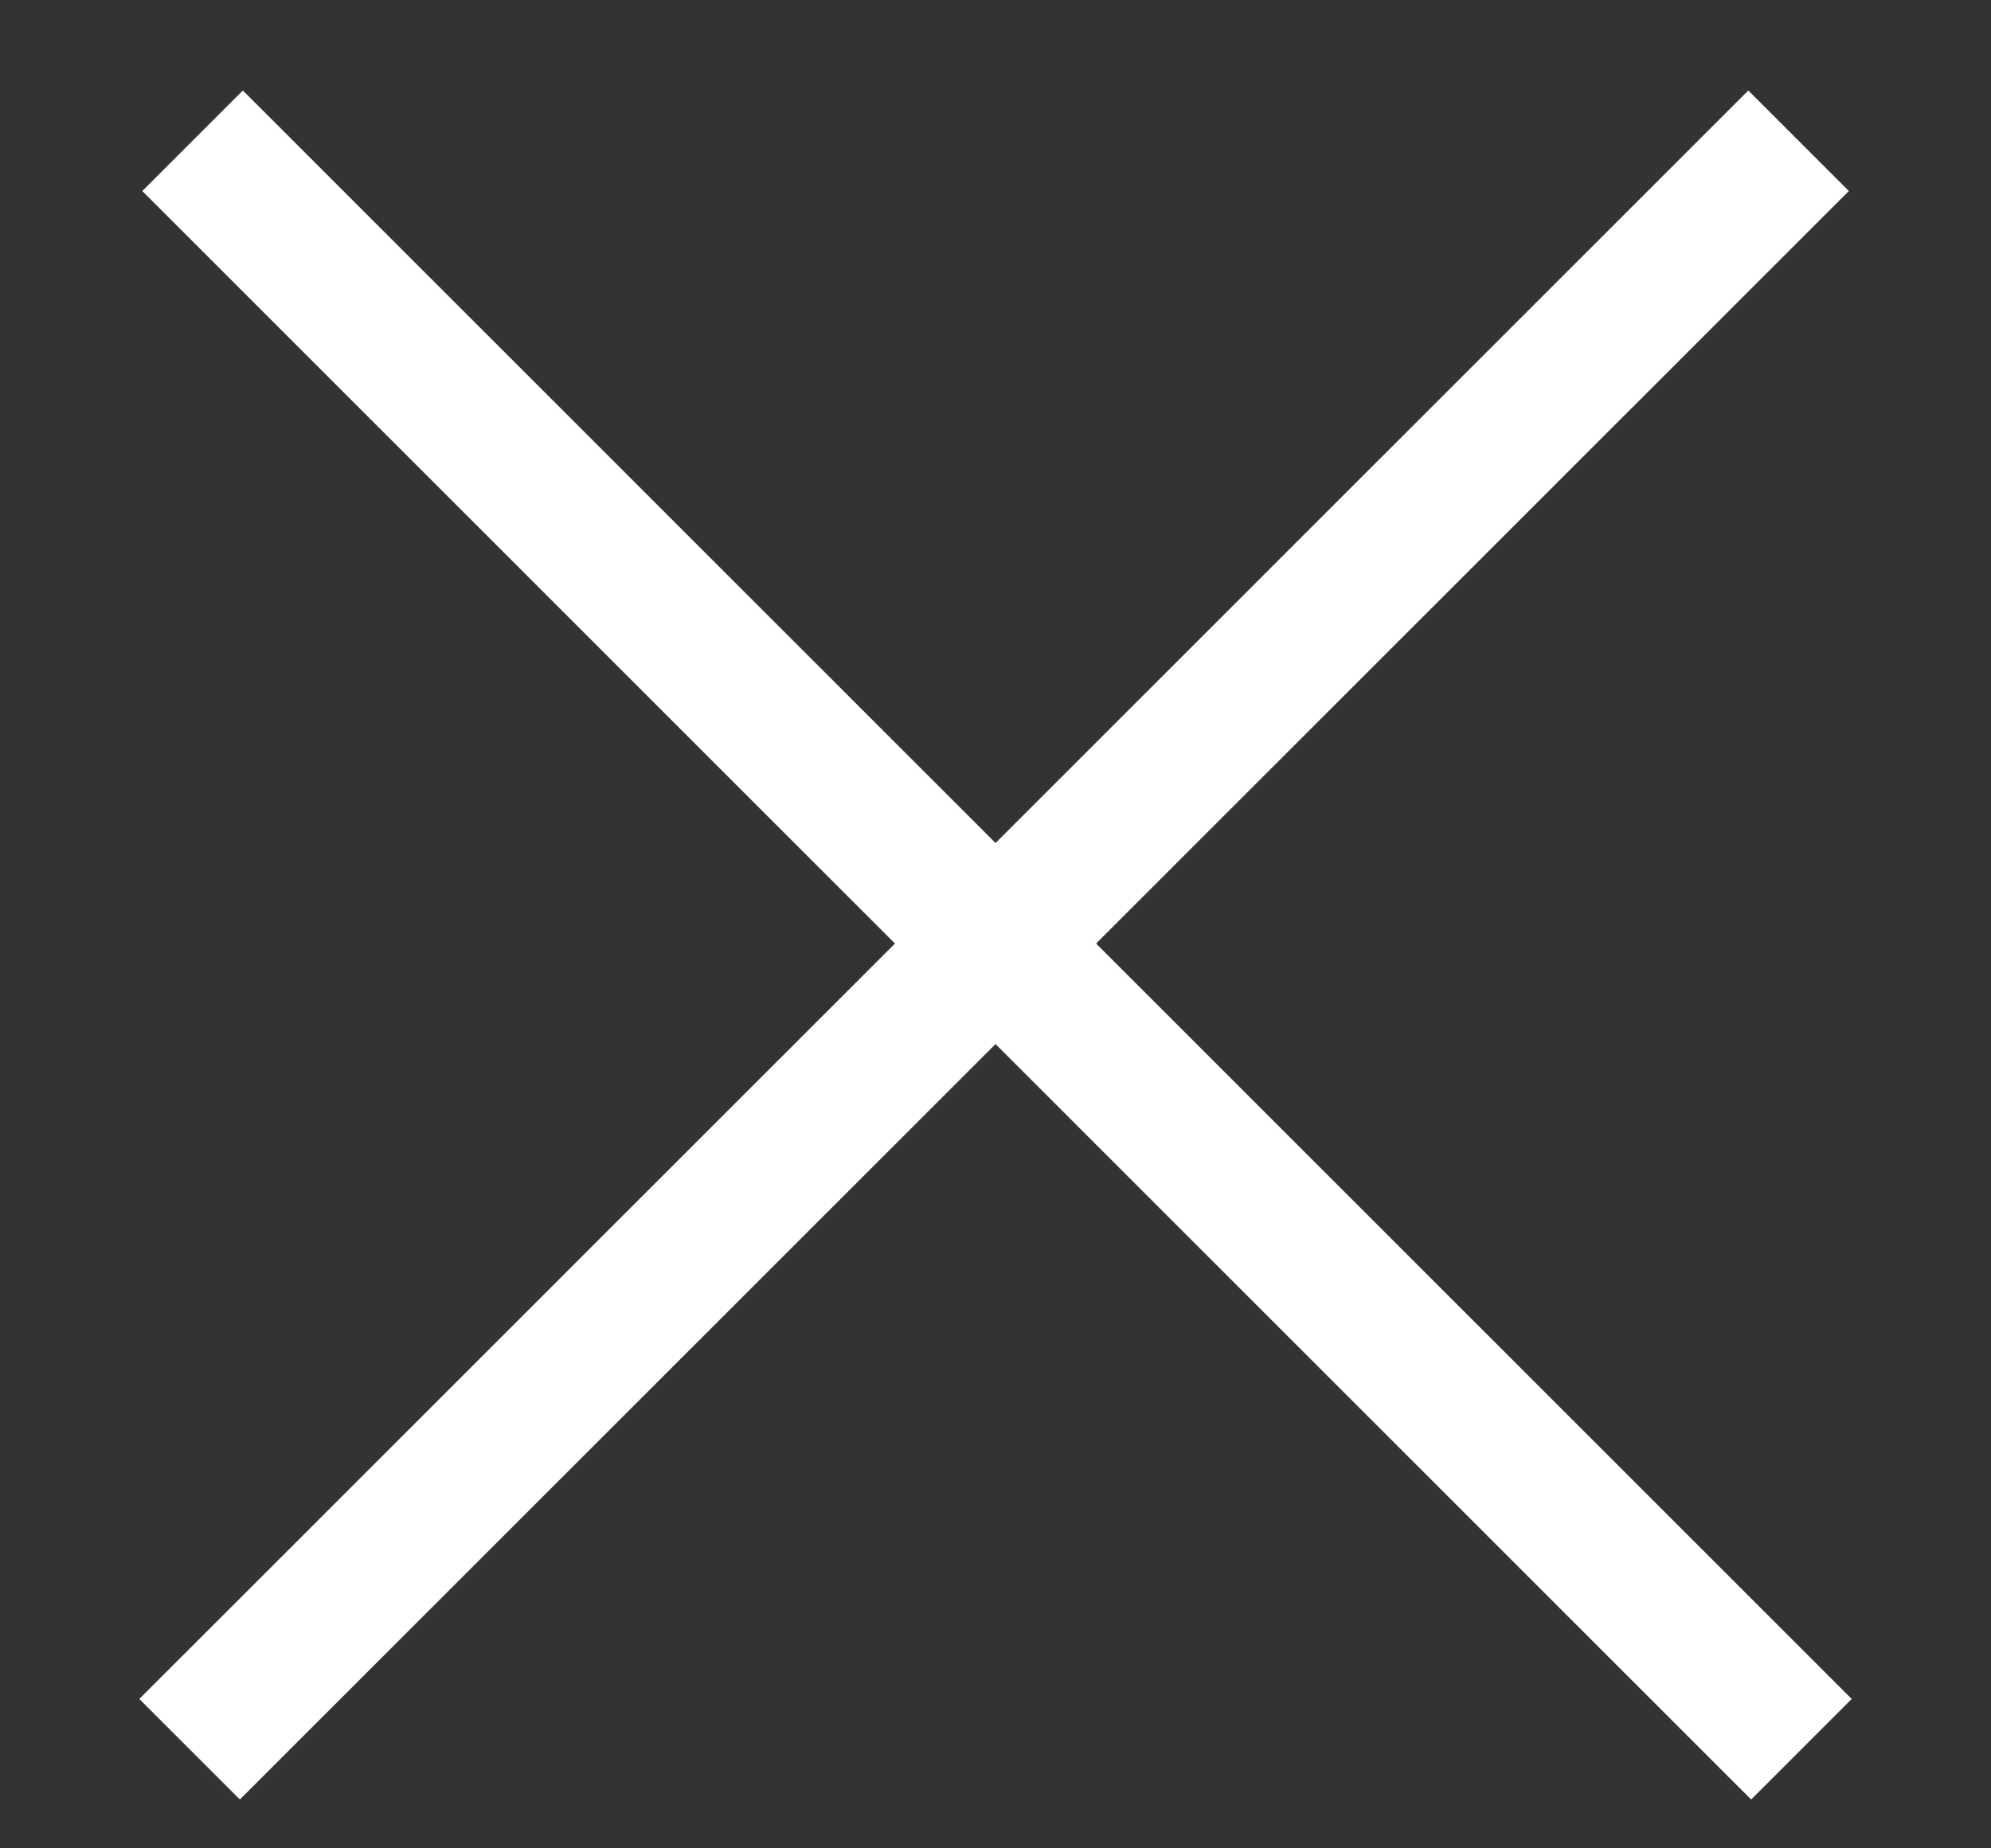
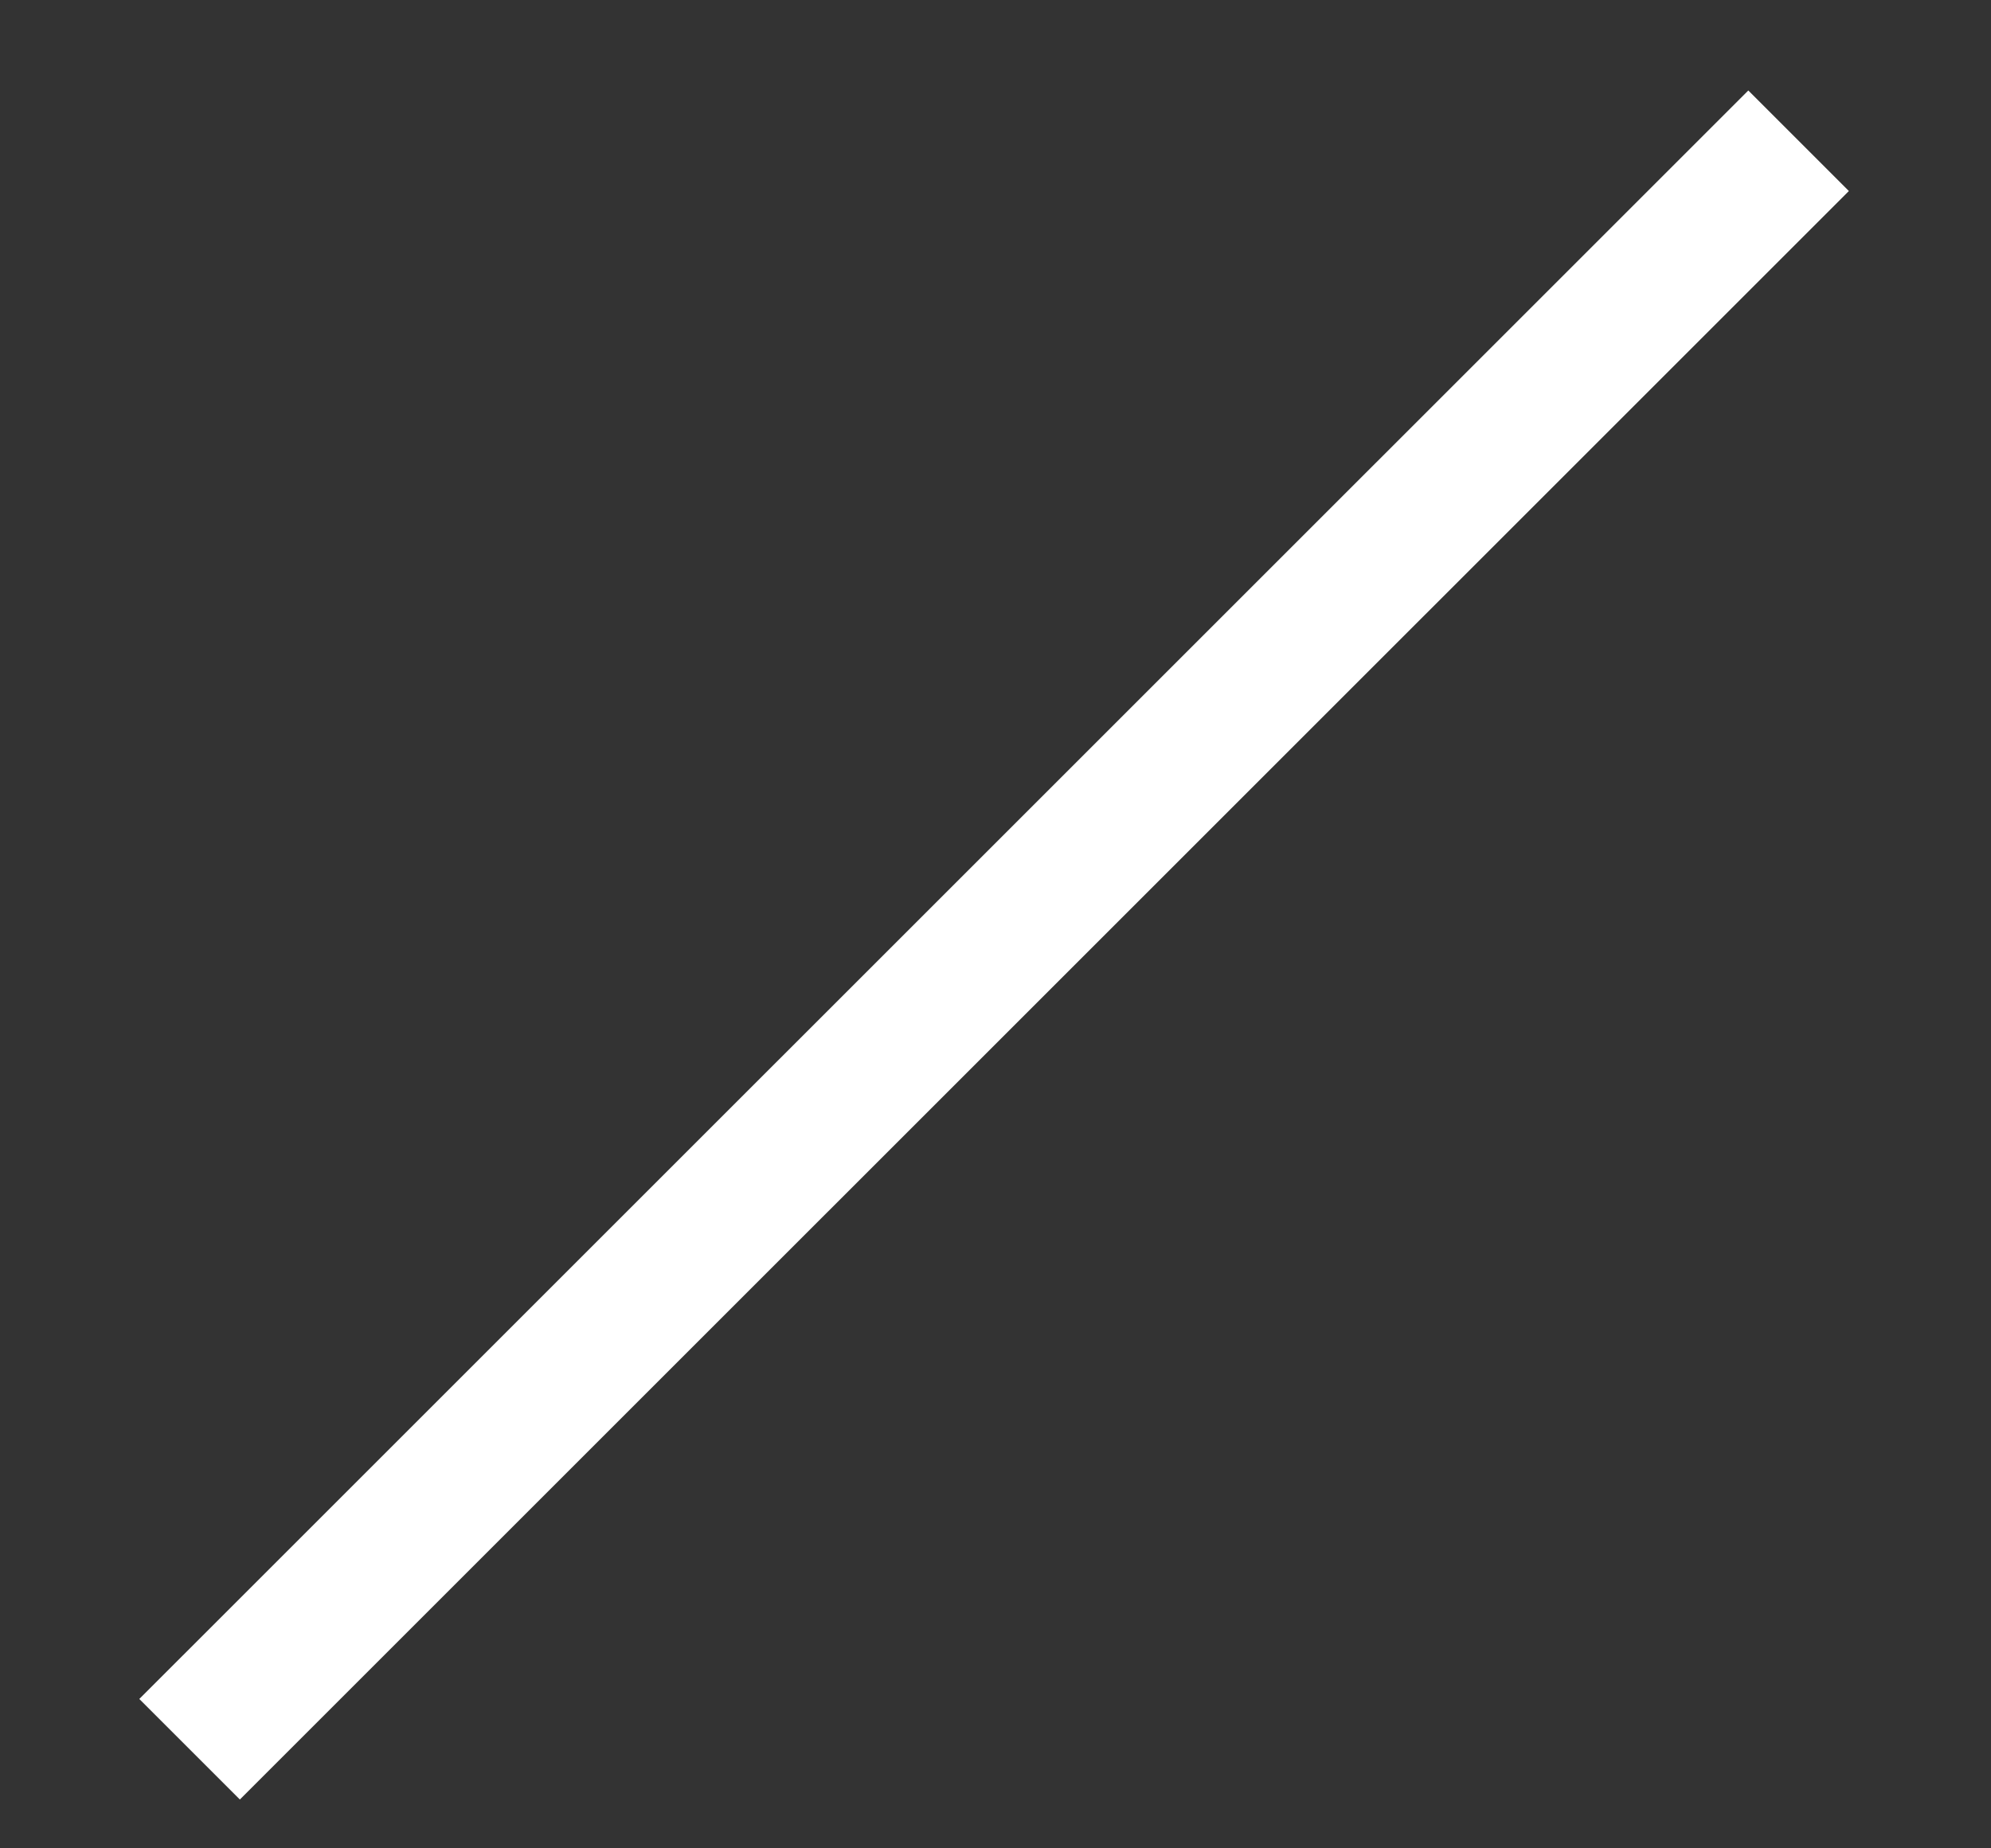
<svg xmlns="http://www.w3.org/2000/svg" width="14" height="13" viewBox="0 0 14 13" fill="none">
  <rect x="0" y="0" width="14" height="13" fill="#333333" stroke="none" />
-   <line x1="1.354" y1="0.99" x2="12.667" y2="12.303" stroke="white" />
  <line x1="1.333" y1="12.303" x2="12.647" y2="0.99" stroke="white" />
</svg>